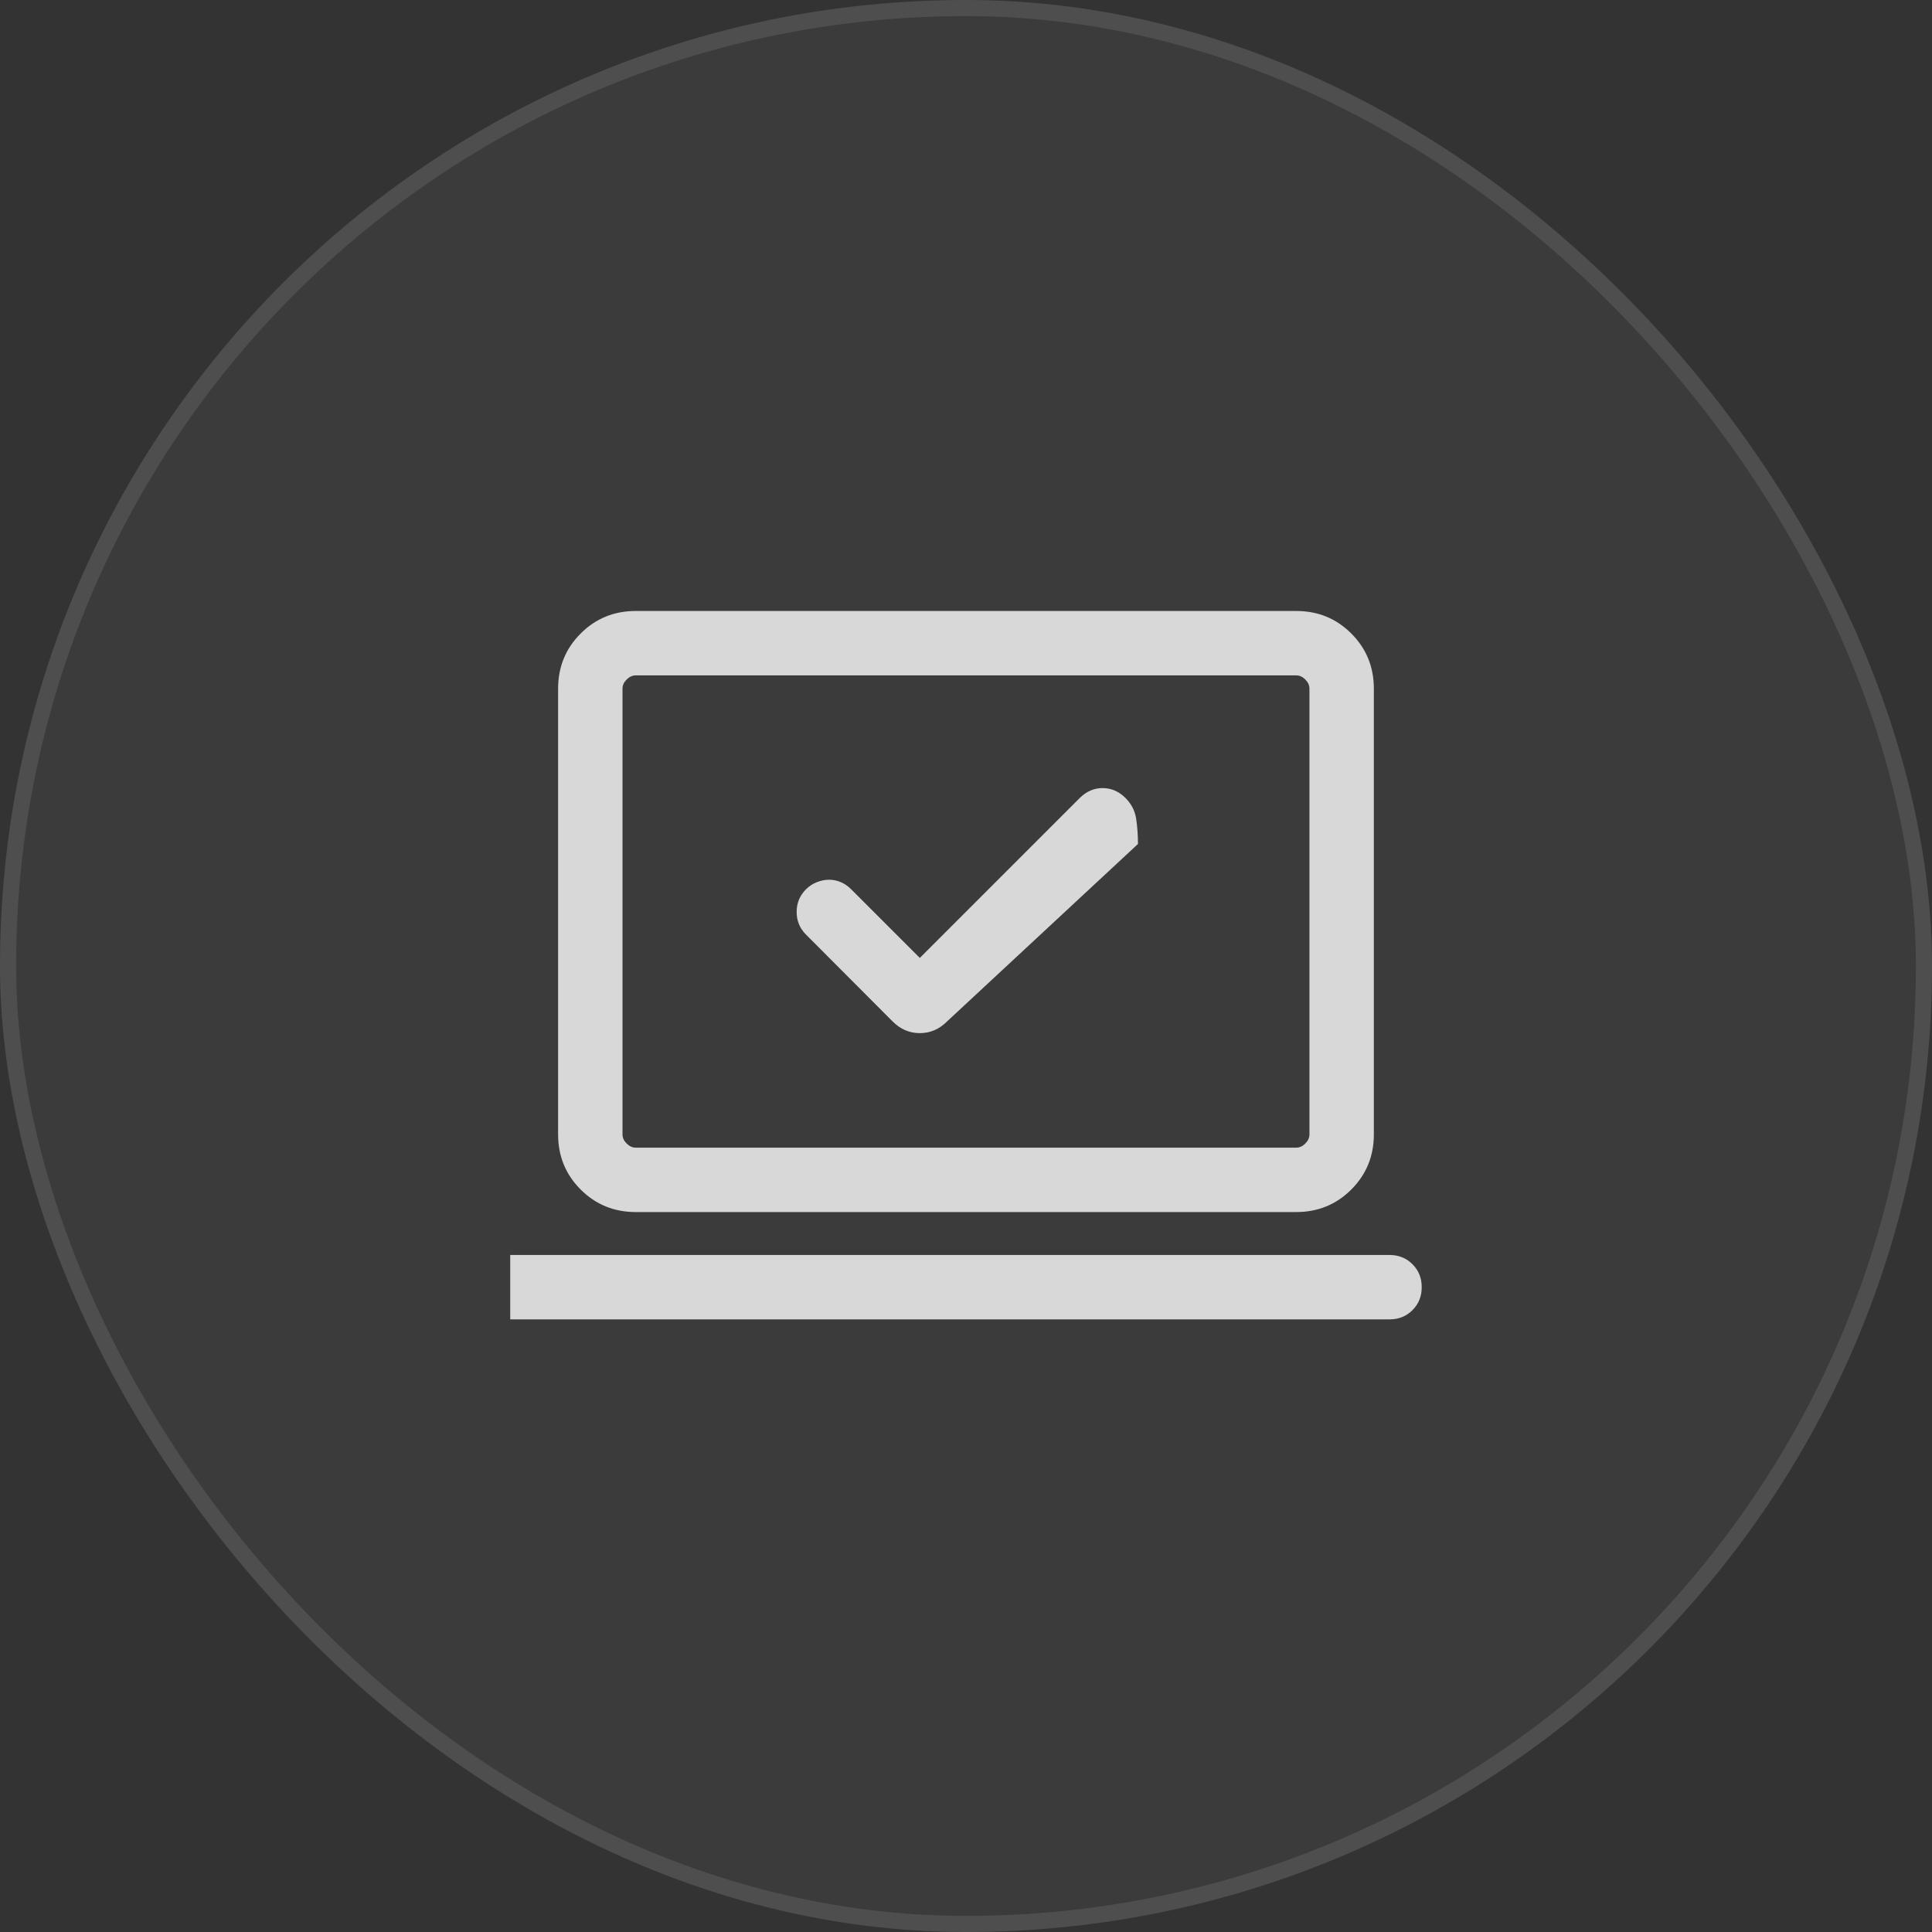
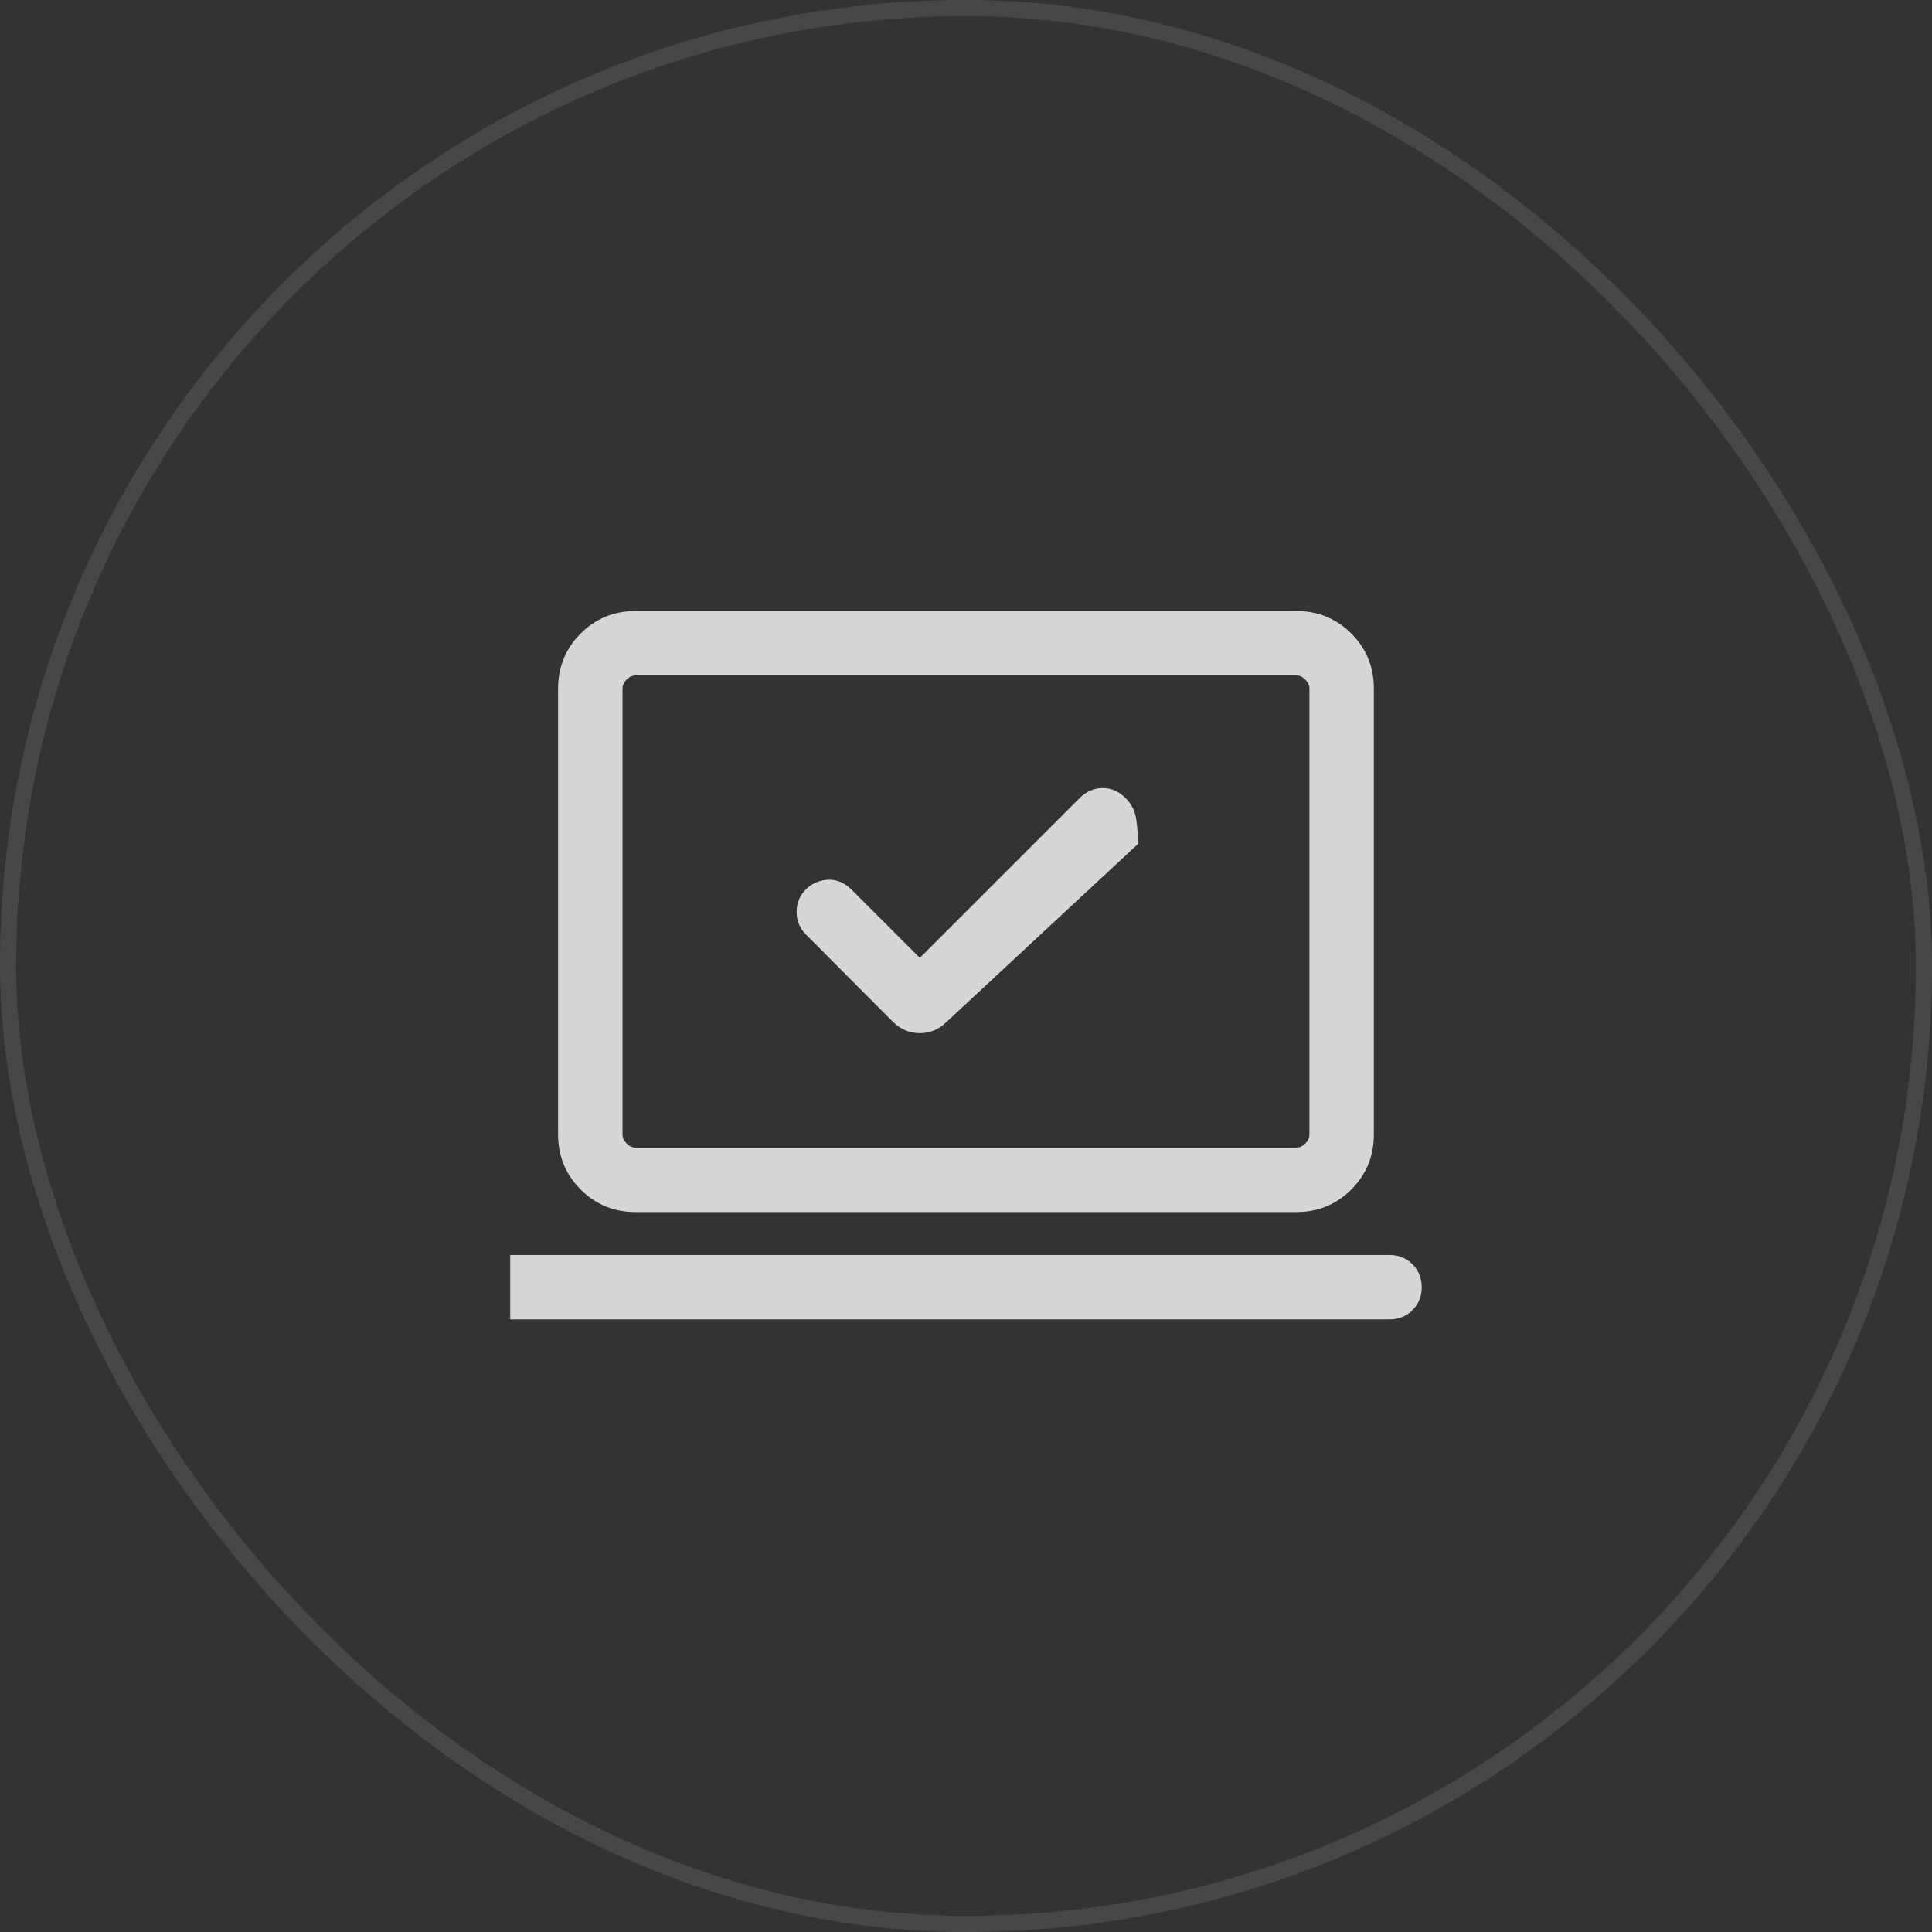
<svg xmlns="http://www.w3.org/2000/svg" width="120" height="120" viewBox="0 0 120 120" fill="none">
  <rect x="0" y="0" width="120" height="120" fill="#333333" stroke="none" />
-   <rect width="120" height="120" rx="60" fill="white" fill-opacity="0.04" />
  <rect x="0.5" y="0.5" width="119" height="119" rx="59.5" stroke="white" stroke-opacity="0.1" />
-   <path d="M57.132 59.498L52.871 55.237C52.672 55.038 52.456 54.89 52.222 54.791C51.988 54.691 51.747 54.642 51.499 54.642C51.251 54.642 50.998 54.691 50.742 54.791C50.486 54.89 50.259 55.038 50.06 55.237C49.674 55.623 49.481 56.091 49.481 56.642C49.481 57.192 49.674 57.66 50.06 58.047L55.445 63.447C55.927 63.929 56.489 64.17 57.132 64.17C57.775 64.17 58.337 63.929 58.819 63.447L70.681 52.421C70.681 51.898 70.645 51.384 70.573 50.88C70.501 50.376 70.281 49.939 69.911 49.57C69.498 49.156 69.022 48.949 68.486 48.949C67.949 48.949 67.474 49.156 67.06 49.57L57.132 59.498ZM31.691 81.949V77.949H86.306C86.874 77.949 87.349 78.141 87.732 78.524C88.115 78.907 88.306 79.382 88.306 79.949C88.306 80.517 88.115 80.992 87.732 81.375C87.349 81.758 86.874 81.949 86.306 81.949H31.691ZM39.486 75.283C38.139 75.283 36.999 74.816 36.065 73.883C35.132 72.949 34.665 71.809 34.665 70.462V42.77C34.665 41.423 35.132 40.283 36.065 39.349C36.999 38.416 38.139 37.949 39.486 37.949H80.511C81.859 37.949 82.999 38.416 83.932 39.349C84.865 40.283 85.332 41.423 85.332 42.77V70.462C85.332 71.809 84.865 72.949 83.932 73.883C82.999 74.816 81.859 75.283 80.511 75.283H39.486ZM39.486 71.283H80.511C80.717 71.283 80.905 71.197 81.075 71.027C81.246 70.855 81.332 70.667 81.332 70.462V42.77C81.332 42.565 81.246 42.377 81.075 42.206C80.905 42.035 80.717 41.949 80.511 41.949H39.486C39.281 41.949 39.093 42.035 38.922 42.206C38.751 42.377 38.665 42.565 38.665 42.77V70.462C38.665 70.667 38.751 70.855 38.922 71.027C39.093 71.197 39.281 71.283 39.486 71.283Z" fill="white" fill-opacity="0.8" />
+   <path d="M57.132 59.498L52.871 55.237C52.672 55.038 52.456 54.89 52.222 54.791C51.988 54.691 51.747 54.642 51.499 54.642C51.251 54.642 50.998 54.691 50.742 54.791C50.486 54.89 50.259 55.038 50.06 55.237C49.674 55.623 49.481 56.091 49.481 56.642C49.481 57.192 49.674 57.66 50.06 58.047L55.445 63.447C55.927 63.929 56.489 64.17 57.132 64.17C57.775 64.17 58.337 63.929 58.819 63.447L70.681 52.421C70.681 51.898 70.645 51.384 70.573 50.88C70.501 50.376 70.281 49.939 69.911 49.57C69.498 49.156 69.022 48.949 68.486 48.949C67.949 48.949 67.474 49.156 67.06 49.57L57.132 59.498ZM31.691 81.949V77.949H86.306C86.874 77.949 87.349 78.141 87.732 78.524C88.115 78.907 88.306 79.382 88.306 79.949C88.306 80.517 88.115 80.992 87.732 81.375C87.349 81.758 86.874 81.949 86.306 81.949H31.691ZM39.486 75.283C38.139 75.283 36.999 74.816 36.065 73.883C35.132 72.949 34.665 71.809 34.665 70.462V42.77C34.665 41.423 35.132 40.283 36.065 39.349C36.999 38.416 38.139 37.949 39.486 37.949H80.511C81.859 37.949 82.999 38.416 83.932 39.349C84.865 40.283 85.332 41.423 85.332 42.77V70.462C85.332 71.809 84.865 72.949 83.932 73.883C82.999 74.816 81.859 75.283 80.511 75.283H39.486M39.486 71.283H80.511C80.717 71.283 80.905 71.197 81.075 71.027C81.246 70.855 81.332 70.667 81.332 70.462V42.77C81.332 42.565 81.246 42.377 81.075 42.206C80.905 42.035 80.717 41.949 80.511 41.949H39.486C39.281 41.949 39.093 42.035 38.922 42.206C38.751 42.377 38.665 42.565 38.665 42.77V70.462C38.665 70.667 38.751 70.855 38.922 71.027C39.093 71.197 39.281 71.283 39.486 71.283Z" fill="white" fill-opacity="0.8" />
</svg>